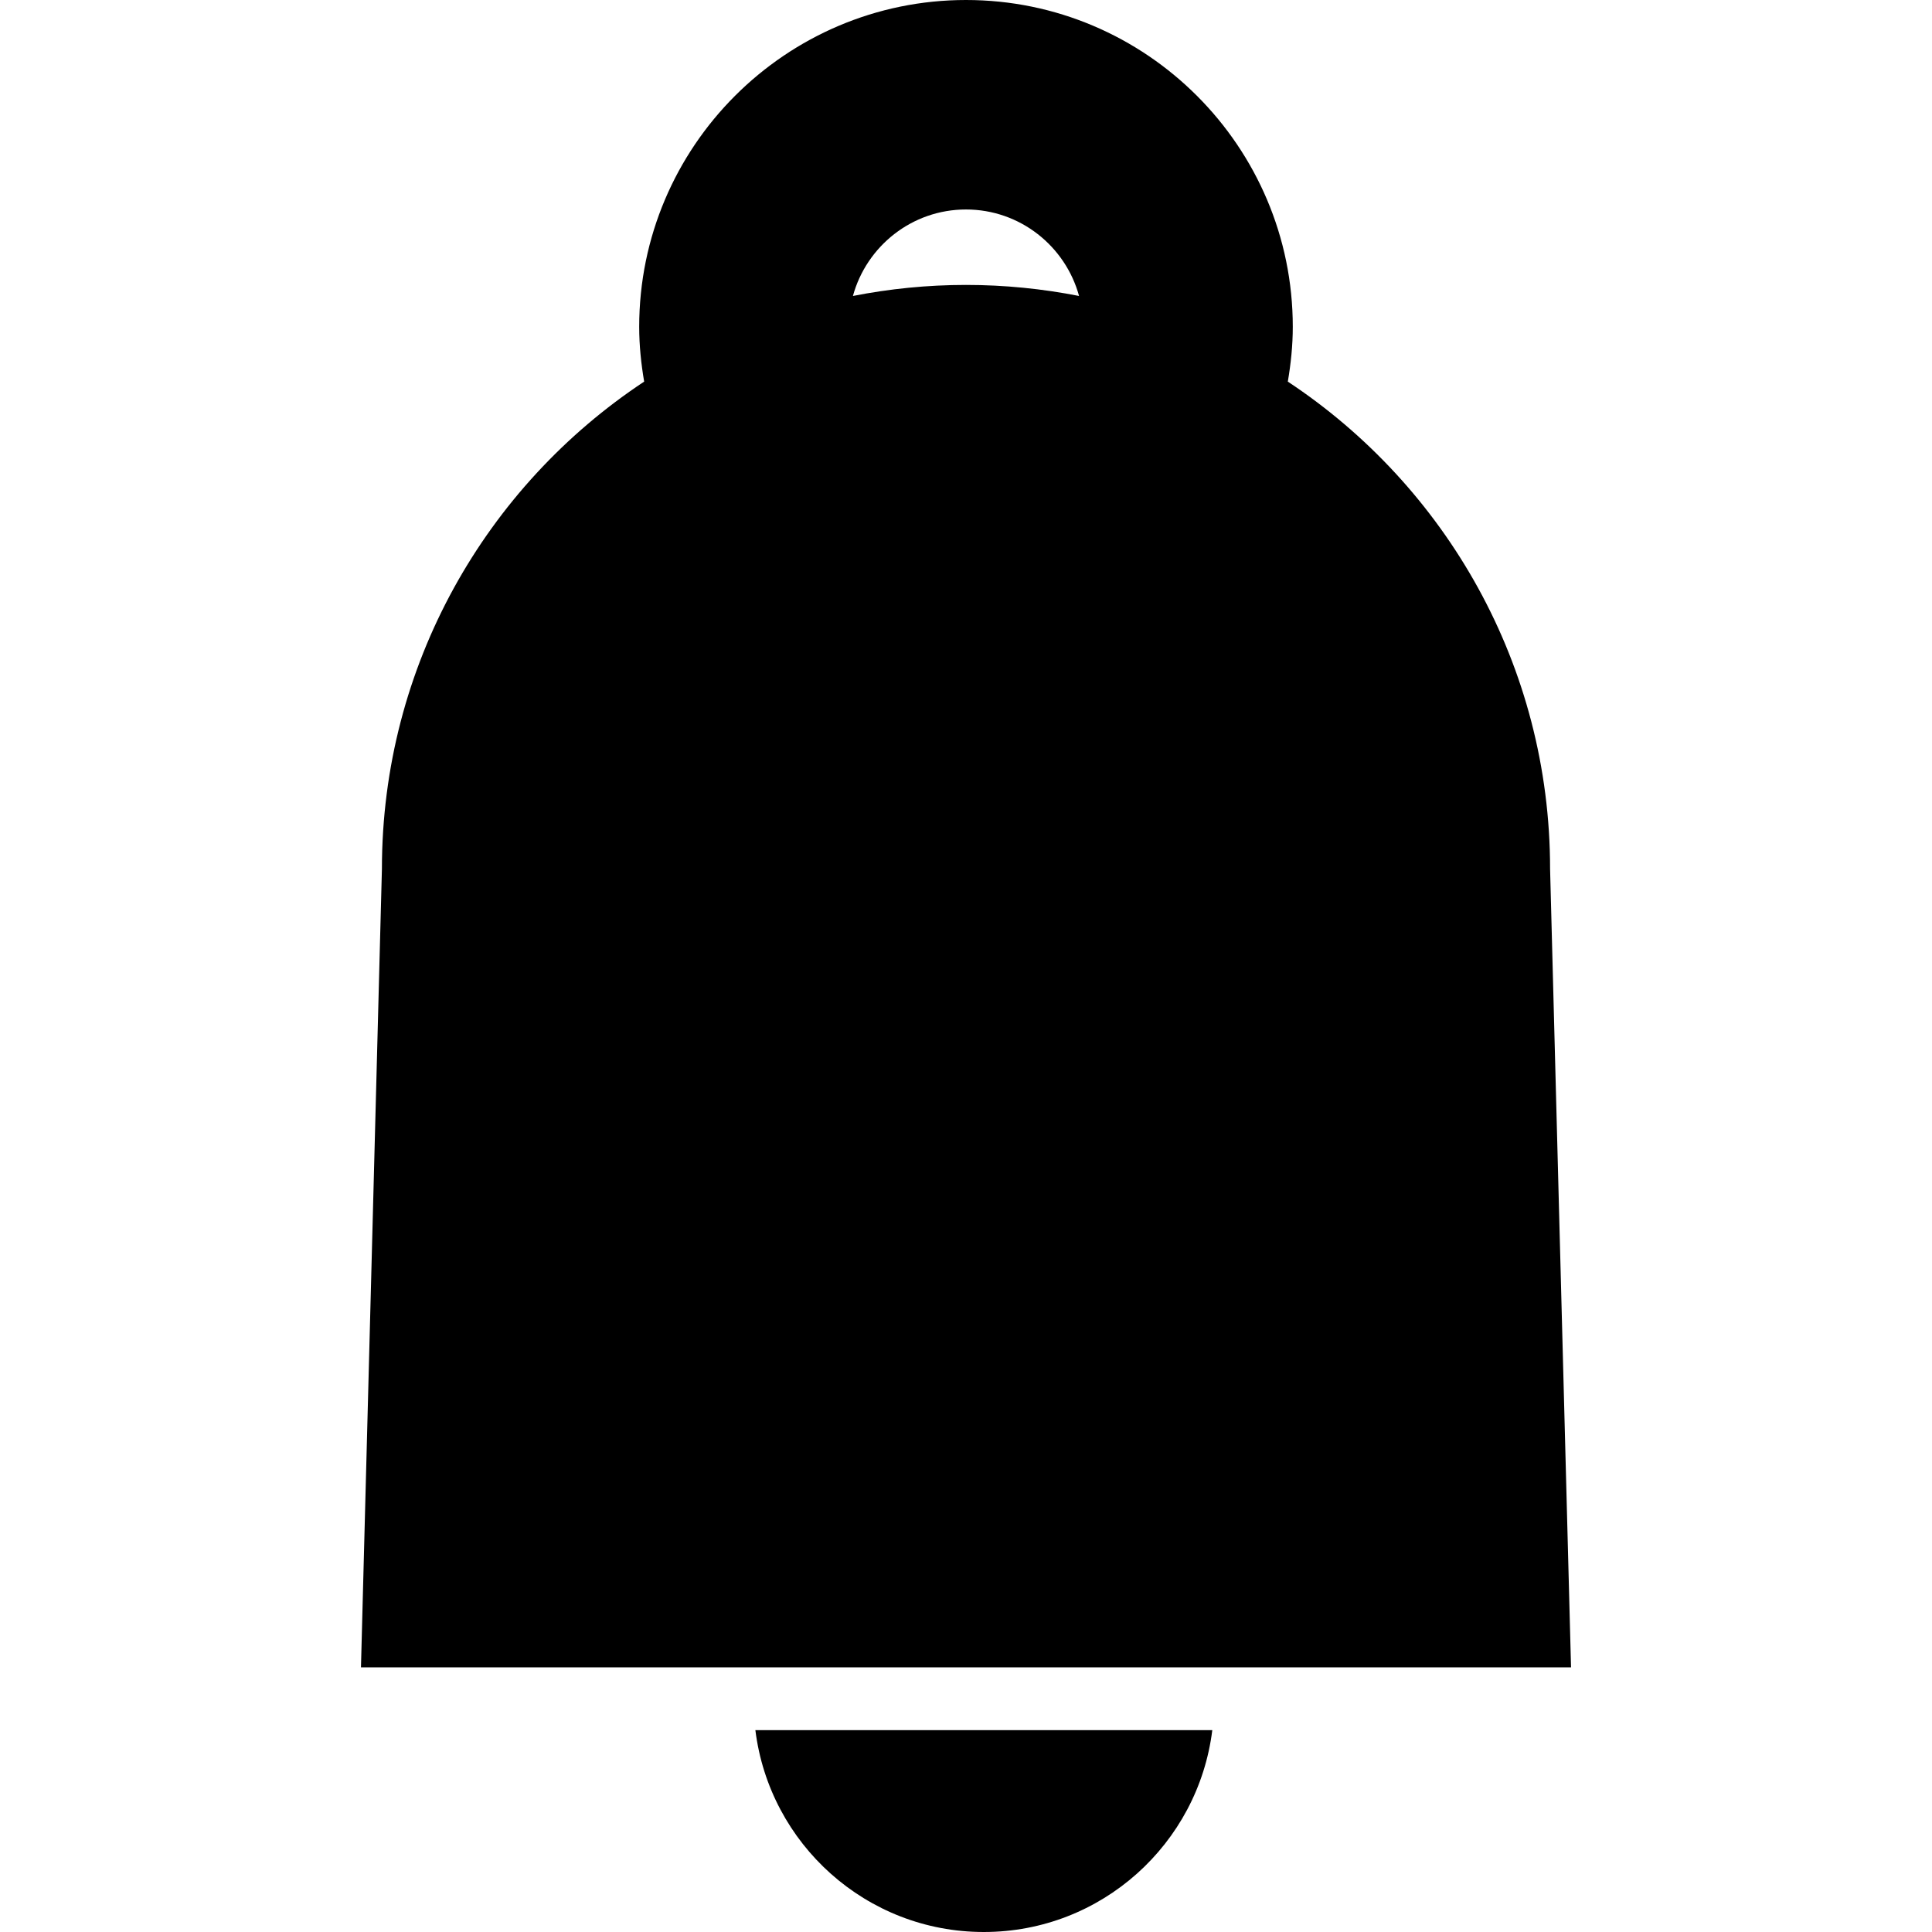
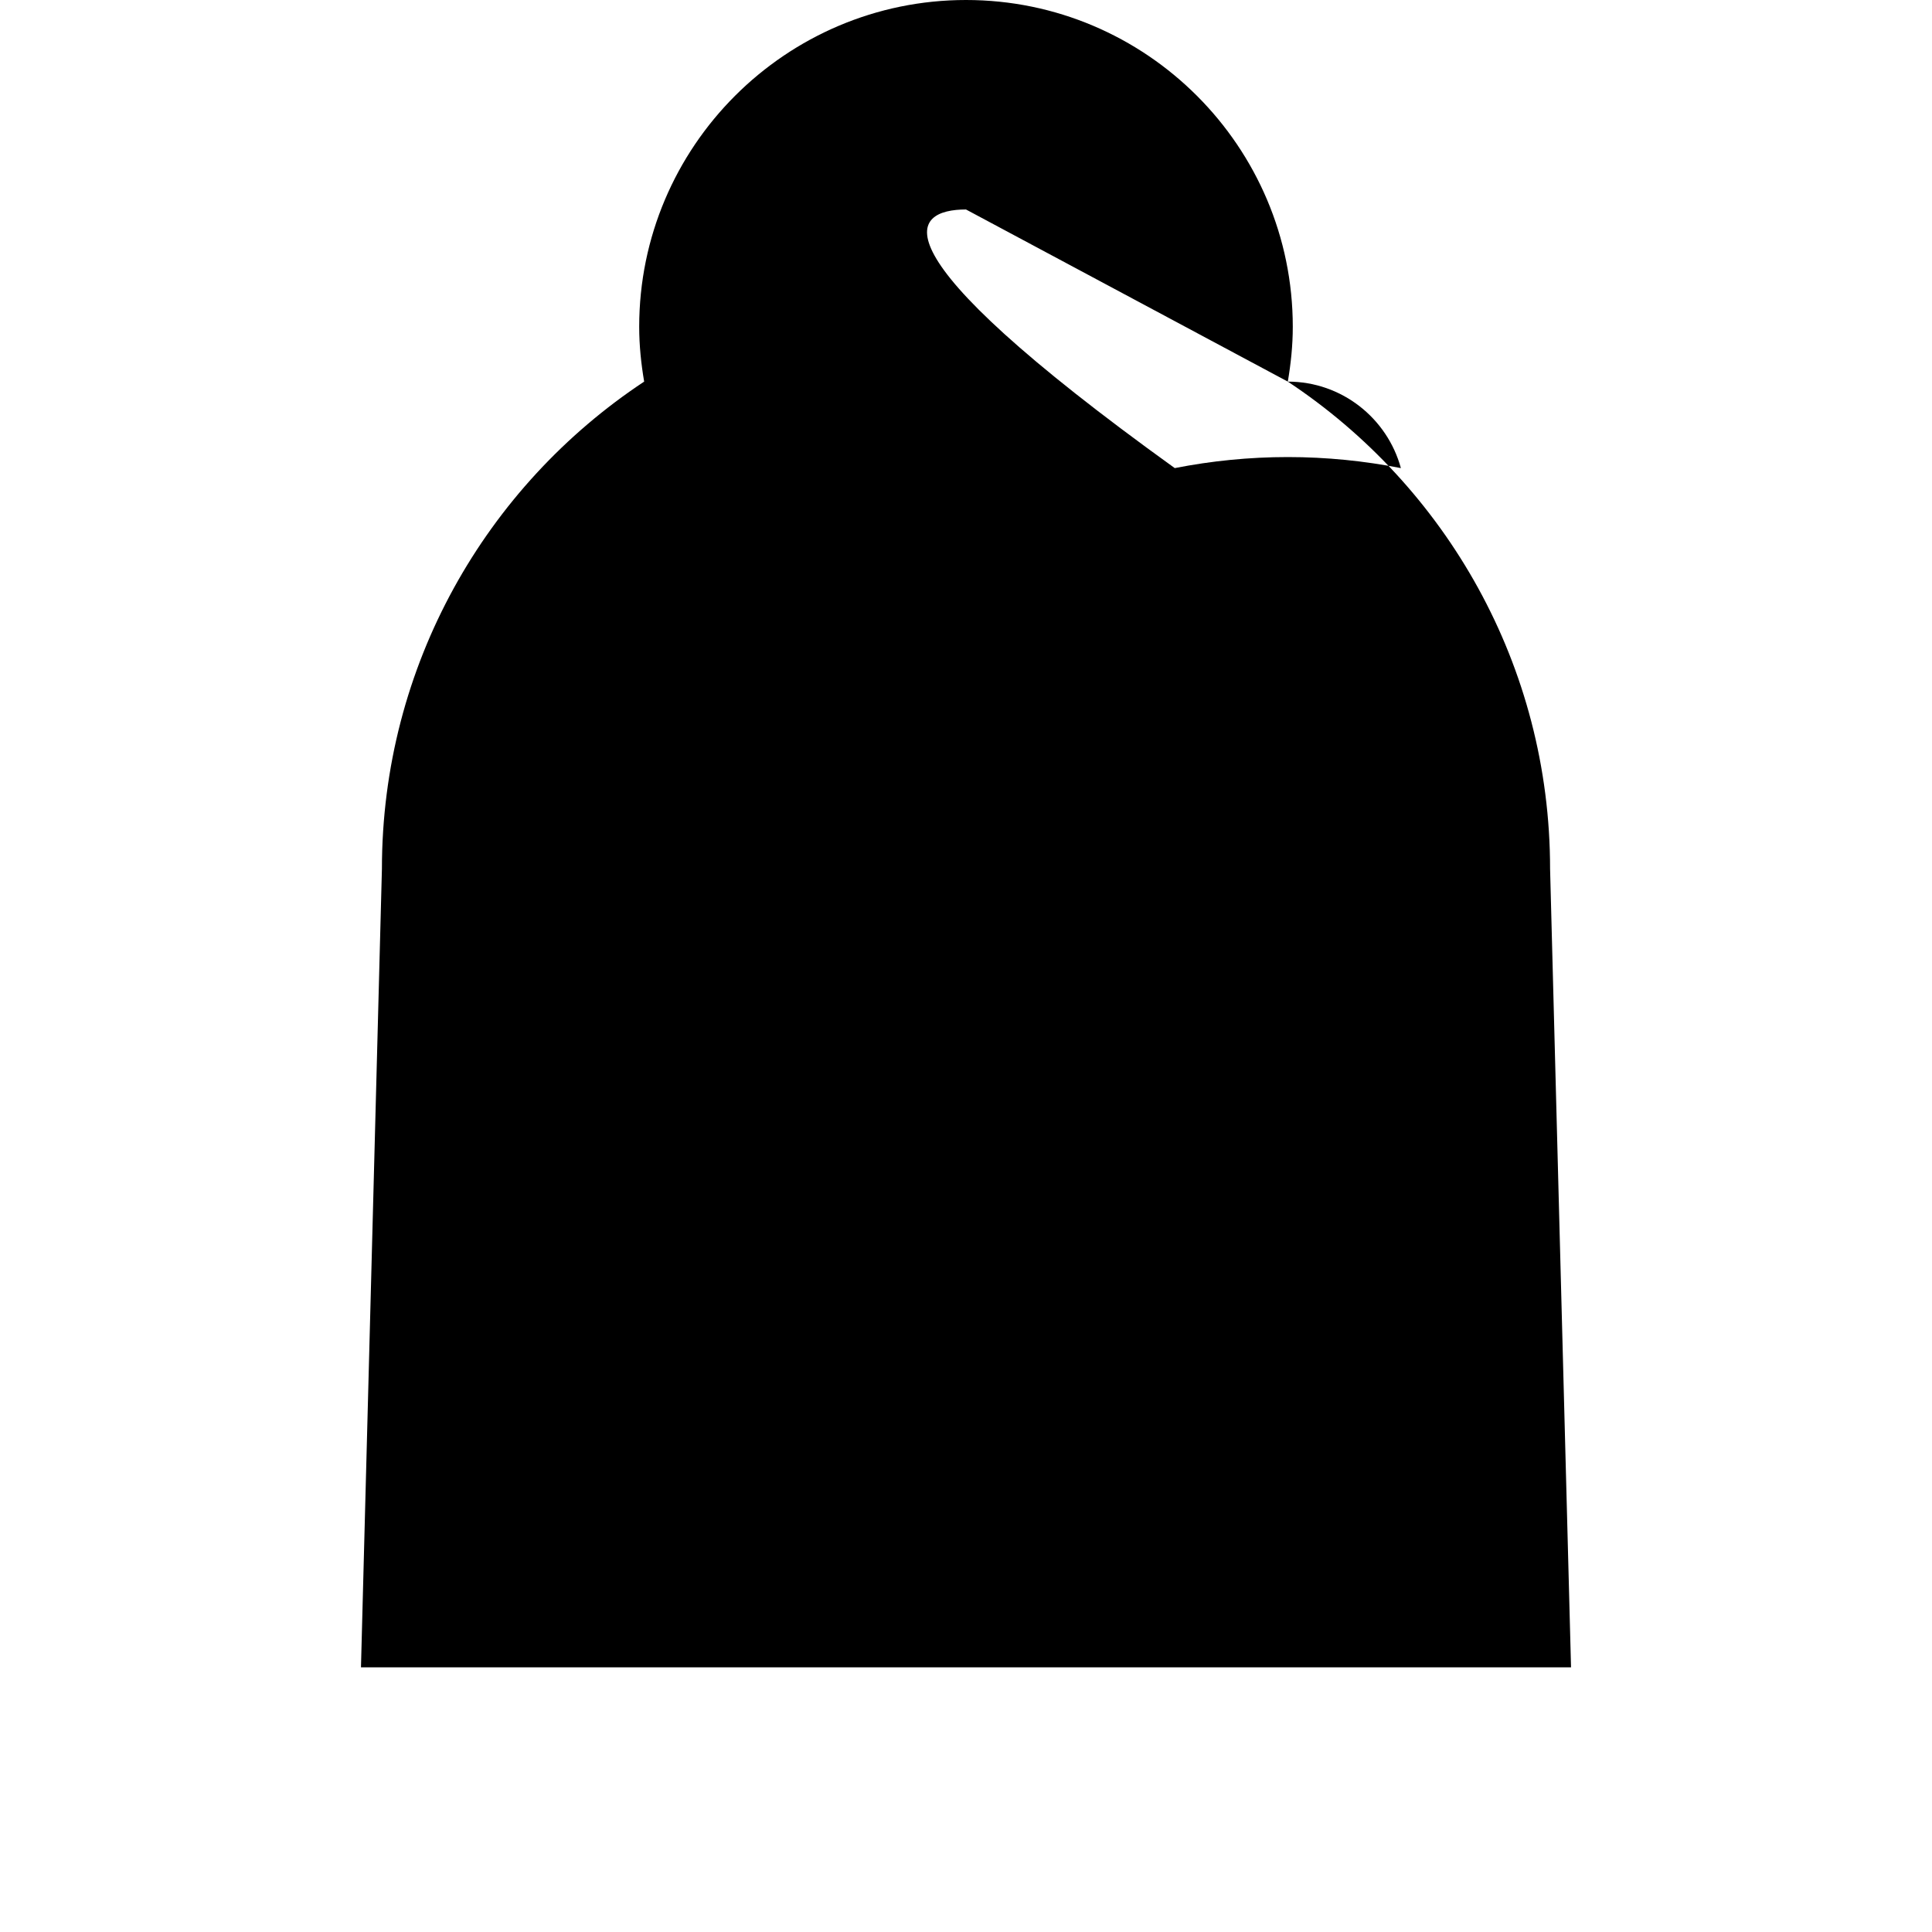
<svg xmlns="http://www.w3.org/2000/svg" version="1.1" id="Capa_1" x="0px" y="0px" width="564.496px" height="564.496px" viewBox="0 0 564.496 564.496" style="enable-background:new 0 0 564.496 564.496;" xml:space="preserve">
  <g>
    <g>
-       <path d="M287.459,564.496c34.346,0,62.626-25.74,66.751-58.973H220.708C224.833,538.756,253.114,564.496,287.459,564.496z" />
-       <path d="M376.278,111.5c0.888-5.22,1.45-10.544,1.45-16.016C377.729,42.833,334.896,0,282.245,0    c-52.65,0-95.484,42.833-95.484,95.484c0,5.465,0.563,10.796,1.451,16.016c-46.157,30.545-76.623,82.908-76.623,142.406    l-6.12,233.258h115.497h132.988h105.074l-6.12-233.258C452.907,194.408,422.441,142.045,376.278,111.5z M282.245,61.206    c15.784,0,29.07,10.728,33.036,25.27c-10.691-2.099-21.731-3.226-33.036-3.226c-11.304,0-22.344,1.126-33.036,3.226    C253.181,71.934,266.467,61.206,282.245,61.206z" />
+       <path d="M376.278,111.5c0.888-5.22,1.45-10.544,1.45-16.016C377.729,42.833,334.896,0,282.245,0    c-52.65,0-95.484,42.833-95.484,95.484c0,5.465,0.563,10.796,1.451,16.016c-46.157,30.545-76.623,82.908-76.623,142.406    l-6.12,233.258h115.497h132.988h105.074l-6.12-233.258C452.907,194.408,422.441,142.045,376.278,111.5z c15.784,0,29.07,10.728,33.036,25.27c-10.691-2.099-21.731-3.226-33.036-3.226c-11.304,0-22.344,1.126-33.036,3.226    C253.181,71.934,266.467,61.206,282.245,61.206z" />
    </g>
  </g>
  <g>
</g>
  <g>
</g>
  <g>
</g>
  <g>
</g>
  <g>
</g>
  <g>
</g>
  <g>
</g>
  <g>
</g>
  <g>
</g>
  <g>
</g>
  <g>
</g>
  <g>
</g>
  <g>
</g>
  <g>
</g>
  <g>
</g>
</svg>